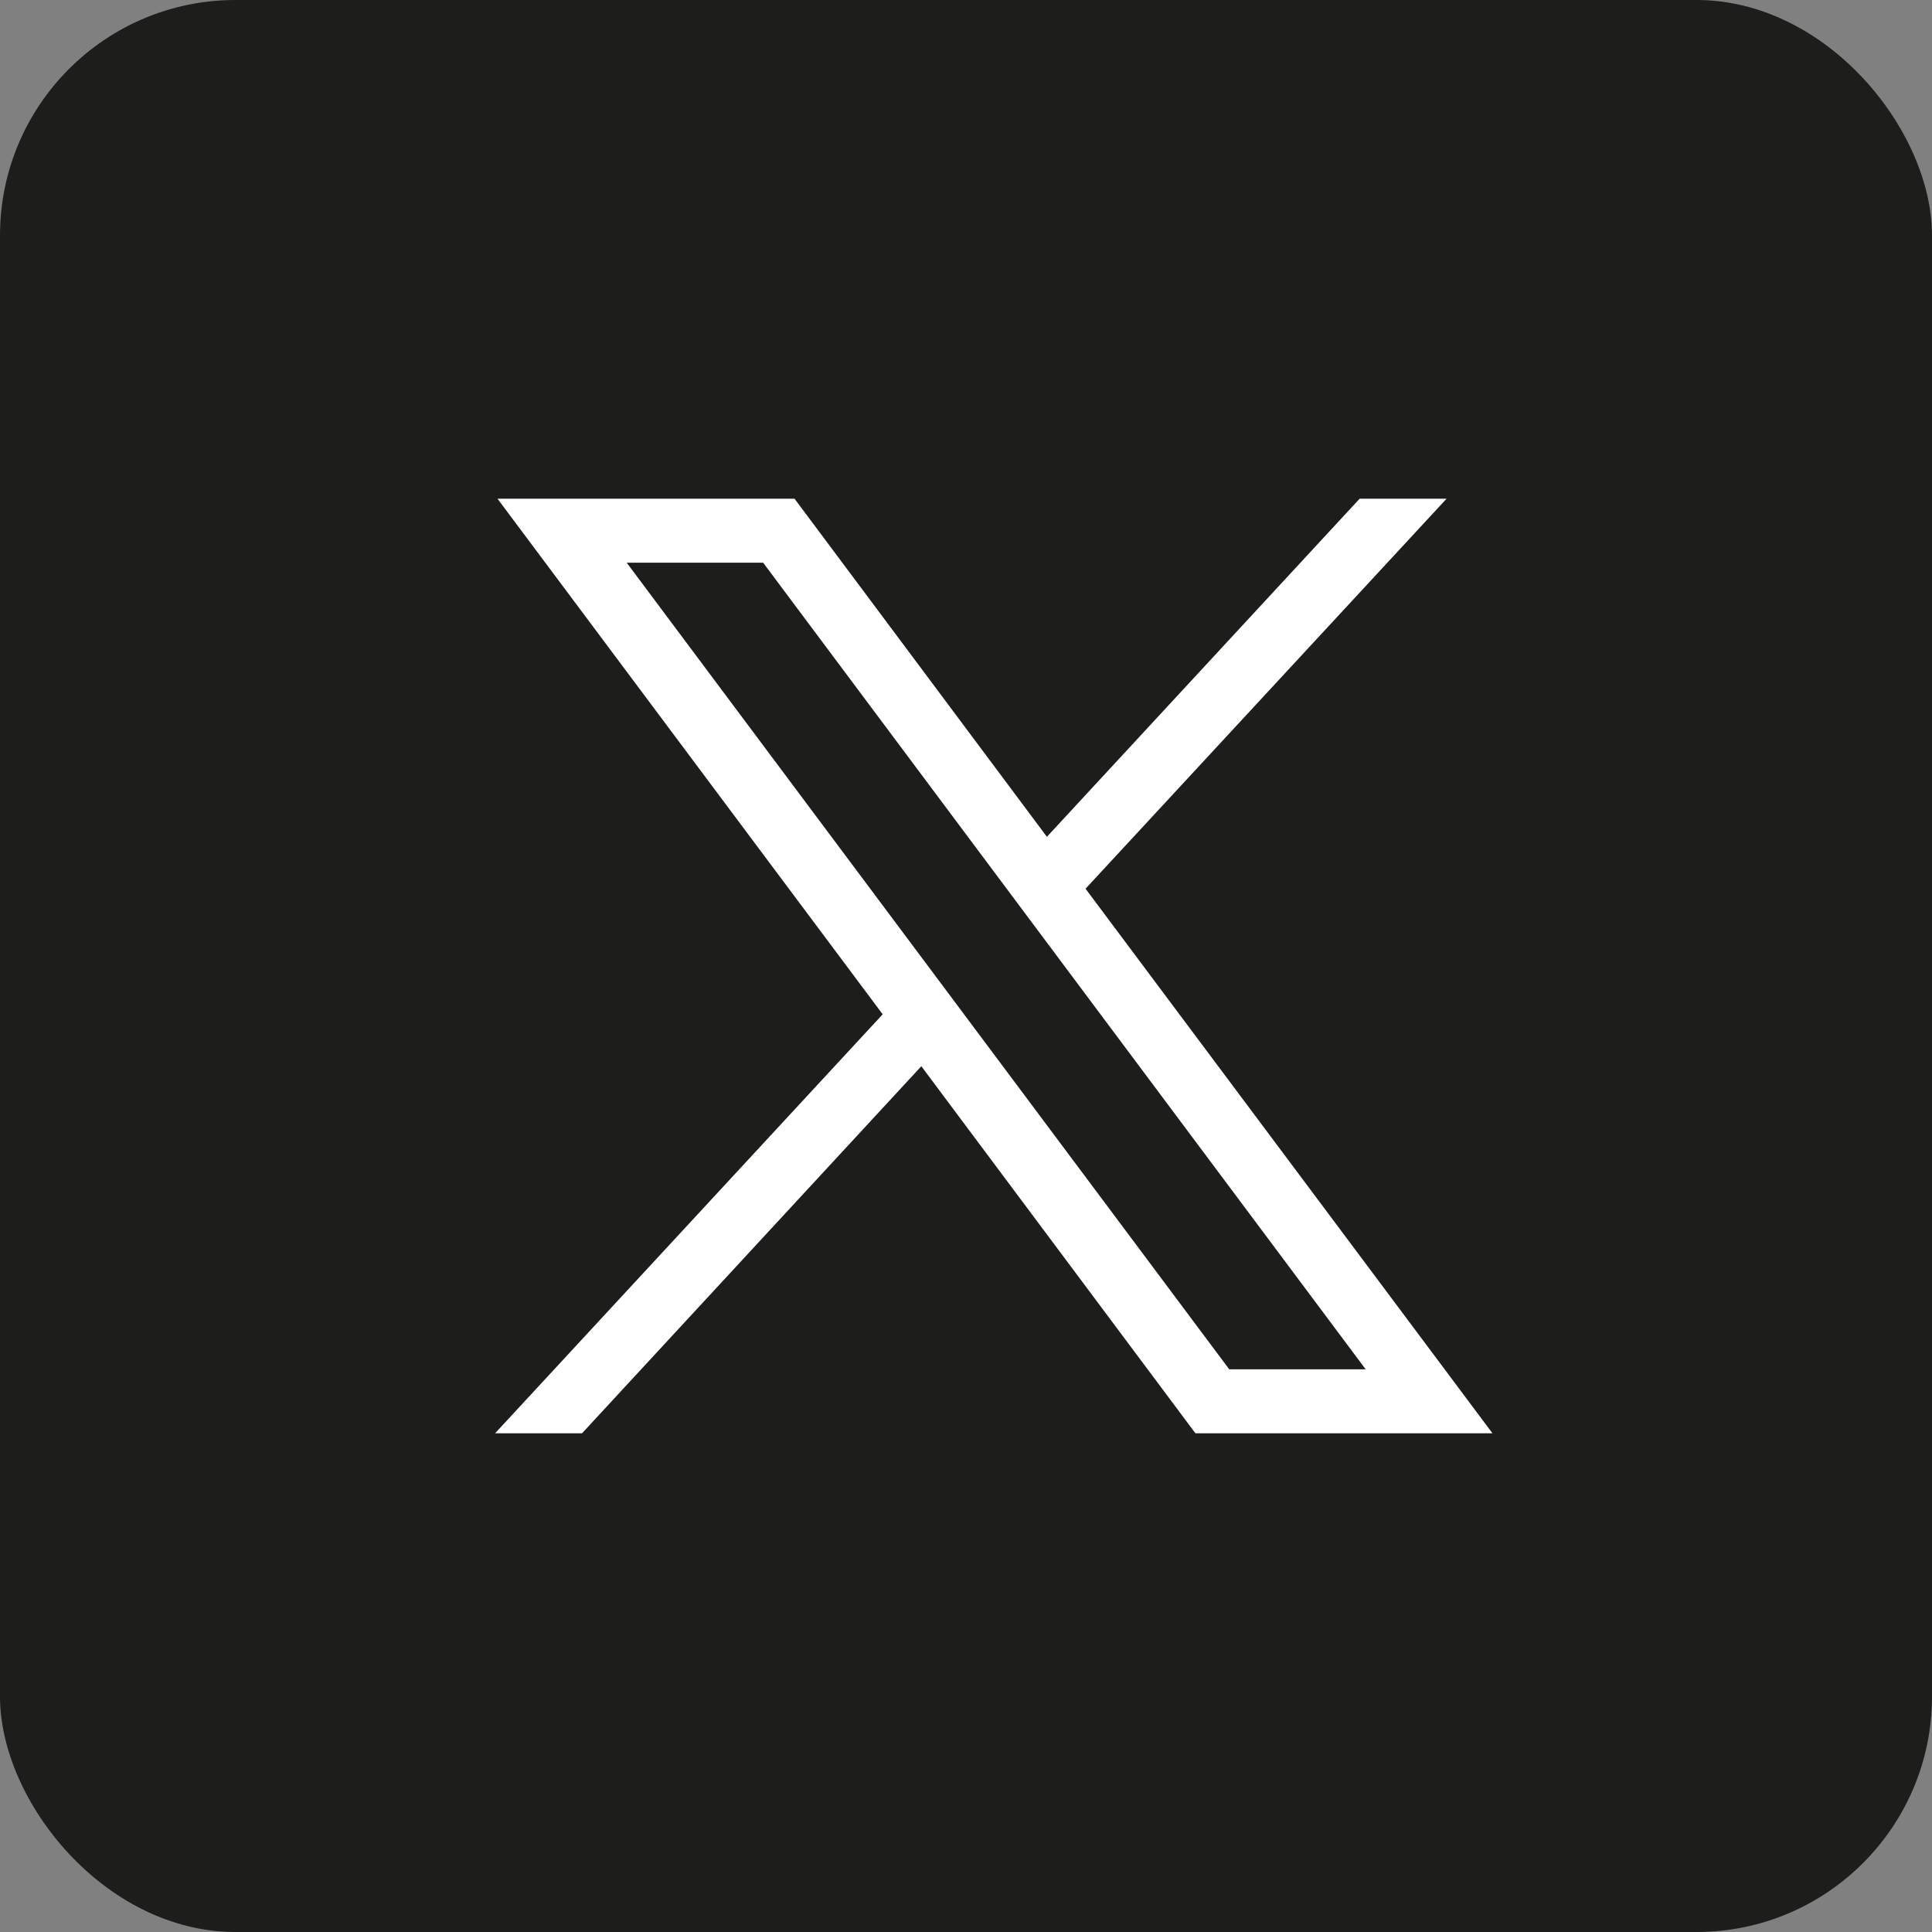
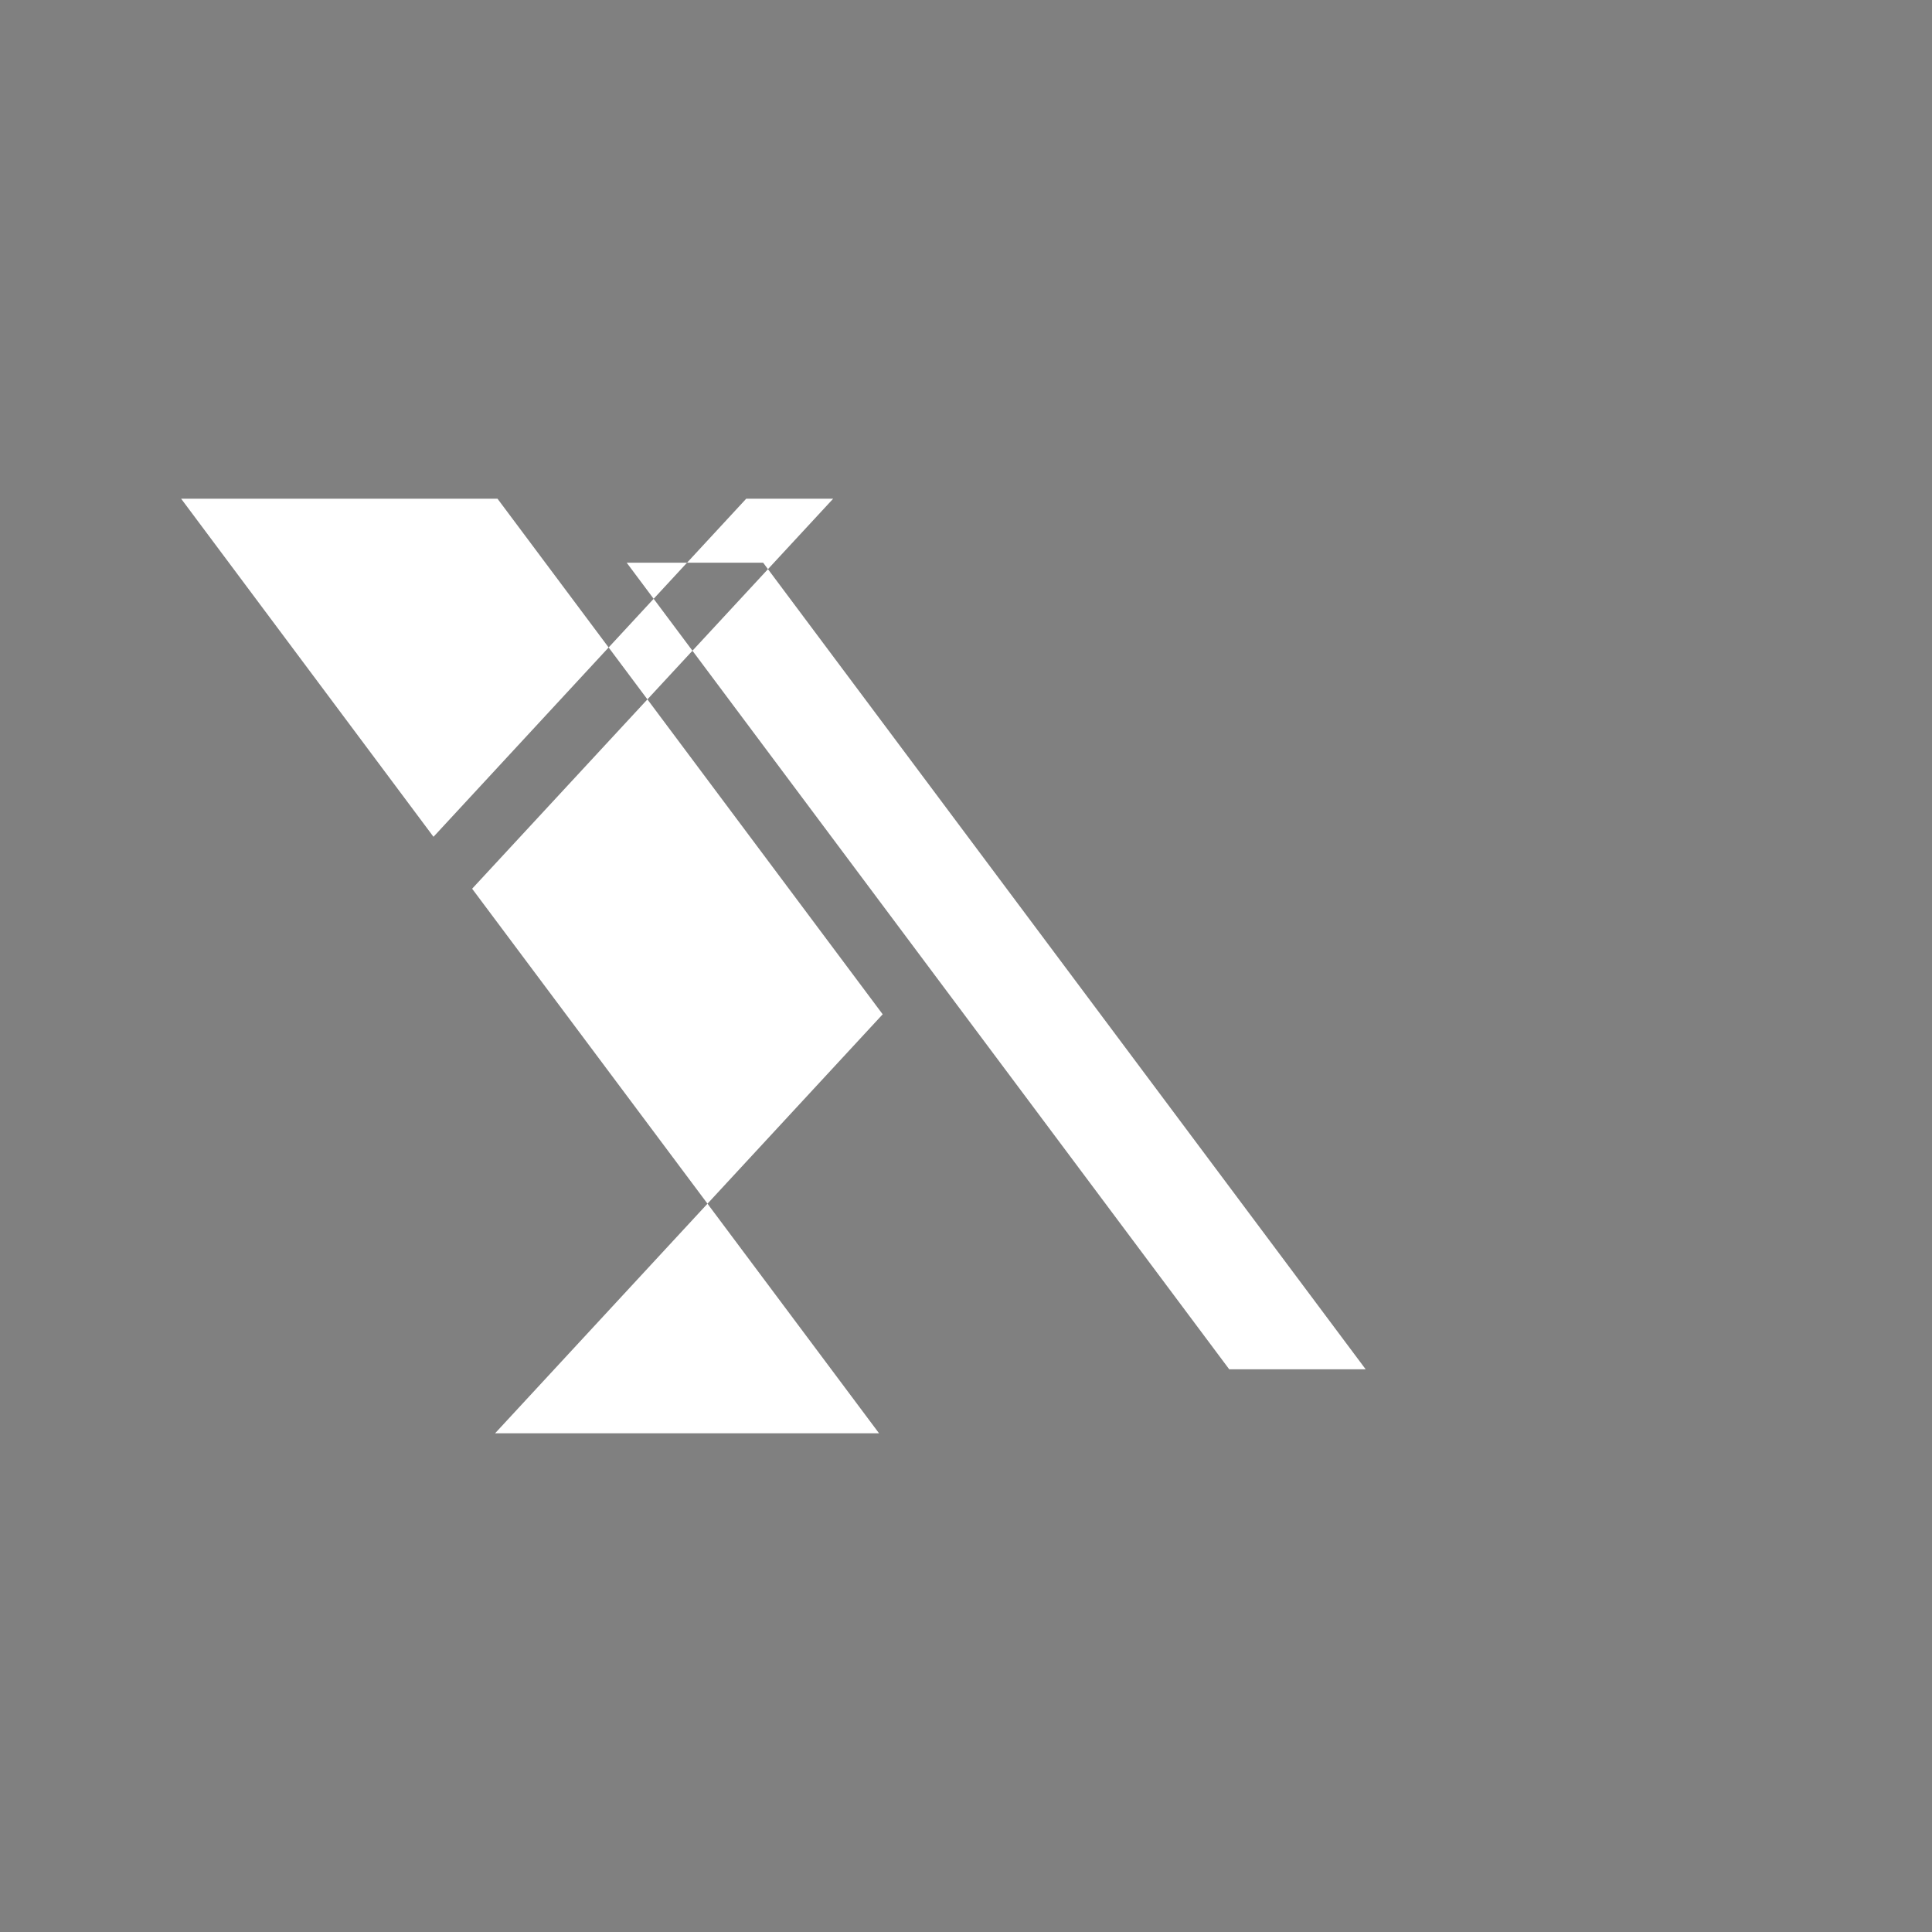
<svg xmlns="http://www.w3.org/2000/svg" id="Layer_2" viewBox="0 0 16 16">
  <rect x="0" y="0" width="16" height="16" fill="#808080" stroke="none" />
  <defs>
    <style>.cls-1{fill:#1d1d1b;}.cls-1,.cls-2{stroke-width:0px;}.cls-2{fill:#fff;}</style>
  </defs>
  <g id="Layer_1-2">
-     <rect class="cls-1" width="16" height="16" rx="1.95" ry="1.95" />
    <g id="layer1">
-       <path id="path1009" class="cls-2" d="M4.12,4.13l3.19,4.27-3.21,3.47h.72l2.81-3.04,2.27,3.04h2.46l-3.37-4.51,2.99-3.23h-.72l-2.59,2.8-2.09-2.8h-2.46ZM5.19,4.66h1.13l4.99,6.68h-1.13l-4.99-6.68Z" />
+       <path id="path1009" class="cls-2" d="M4.12,4.13l3.19,4.27-3.21,3.47h.72h2.46l-3.37-4.51,2.99-3.23h-.72l-2.59,2.8-2.09-2.8h-2.46ZM5.19,4.66h1.13l4.99,6.68h-1.13l-4.99-6.68Z" />
    </g>
  </g>
</svg>